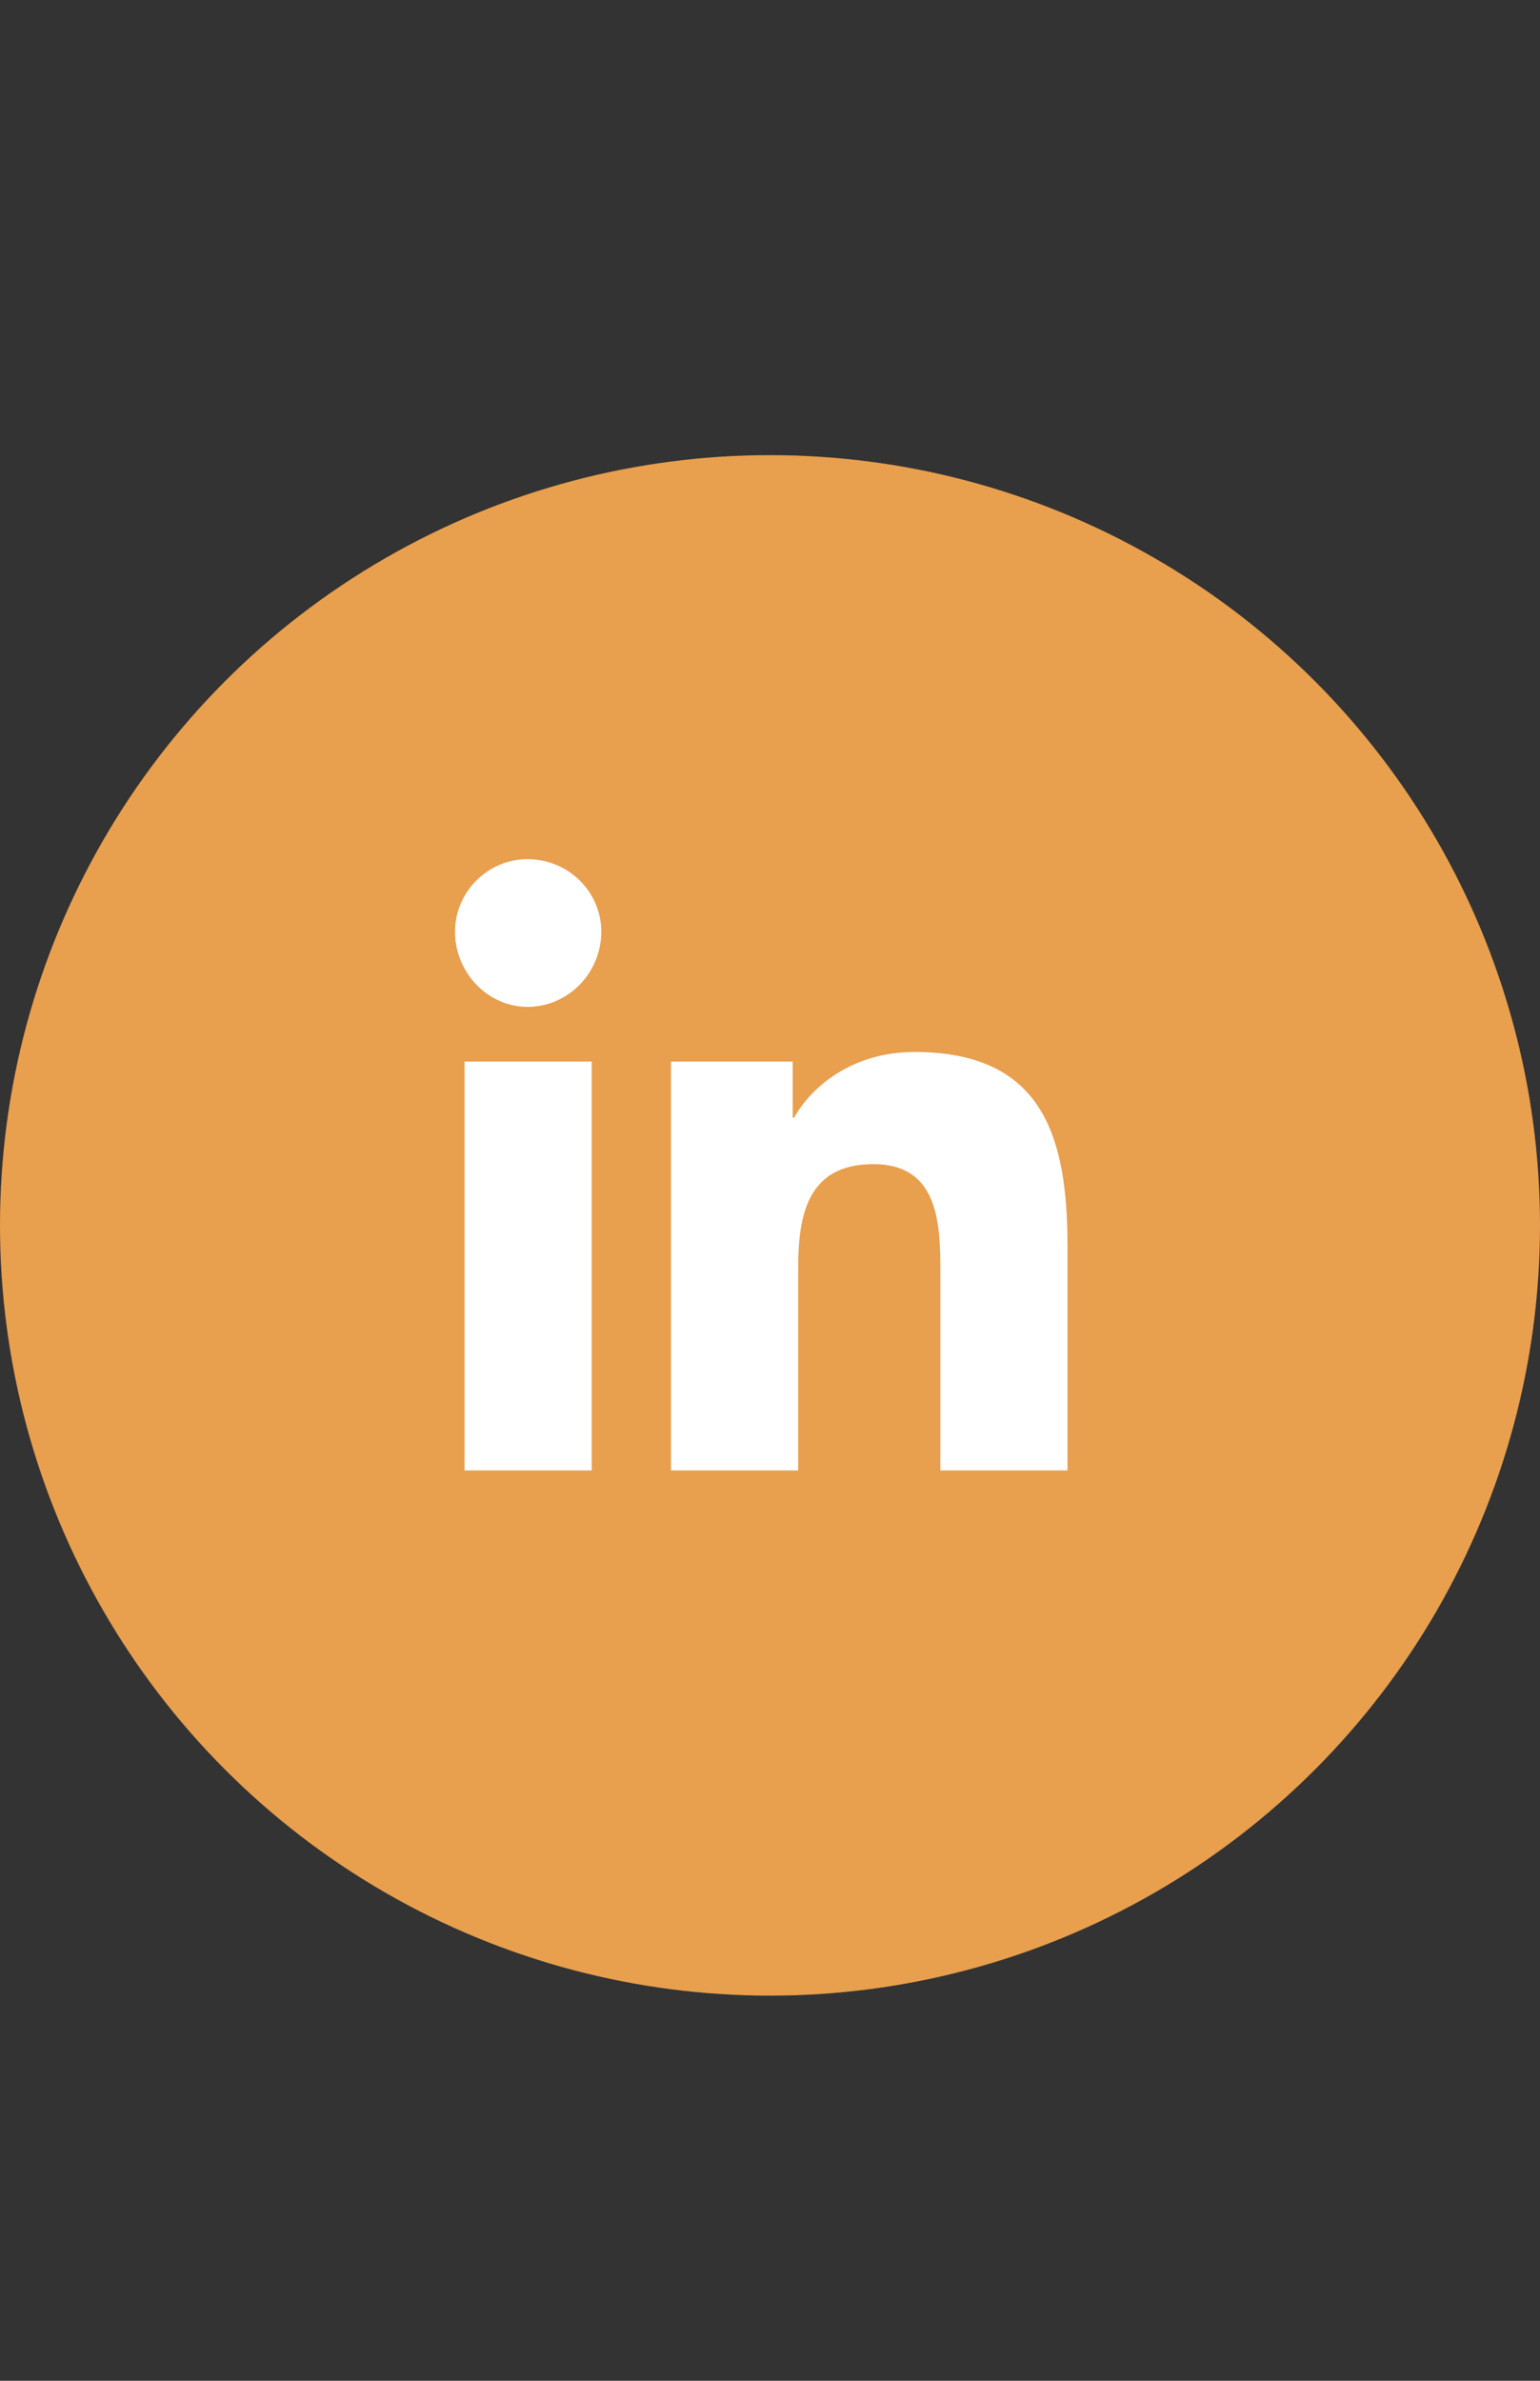
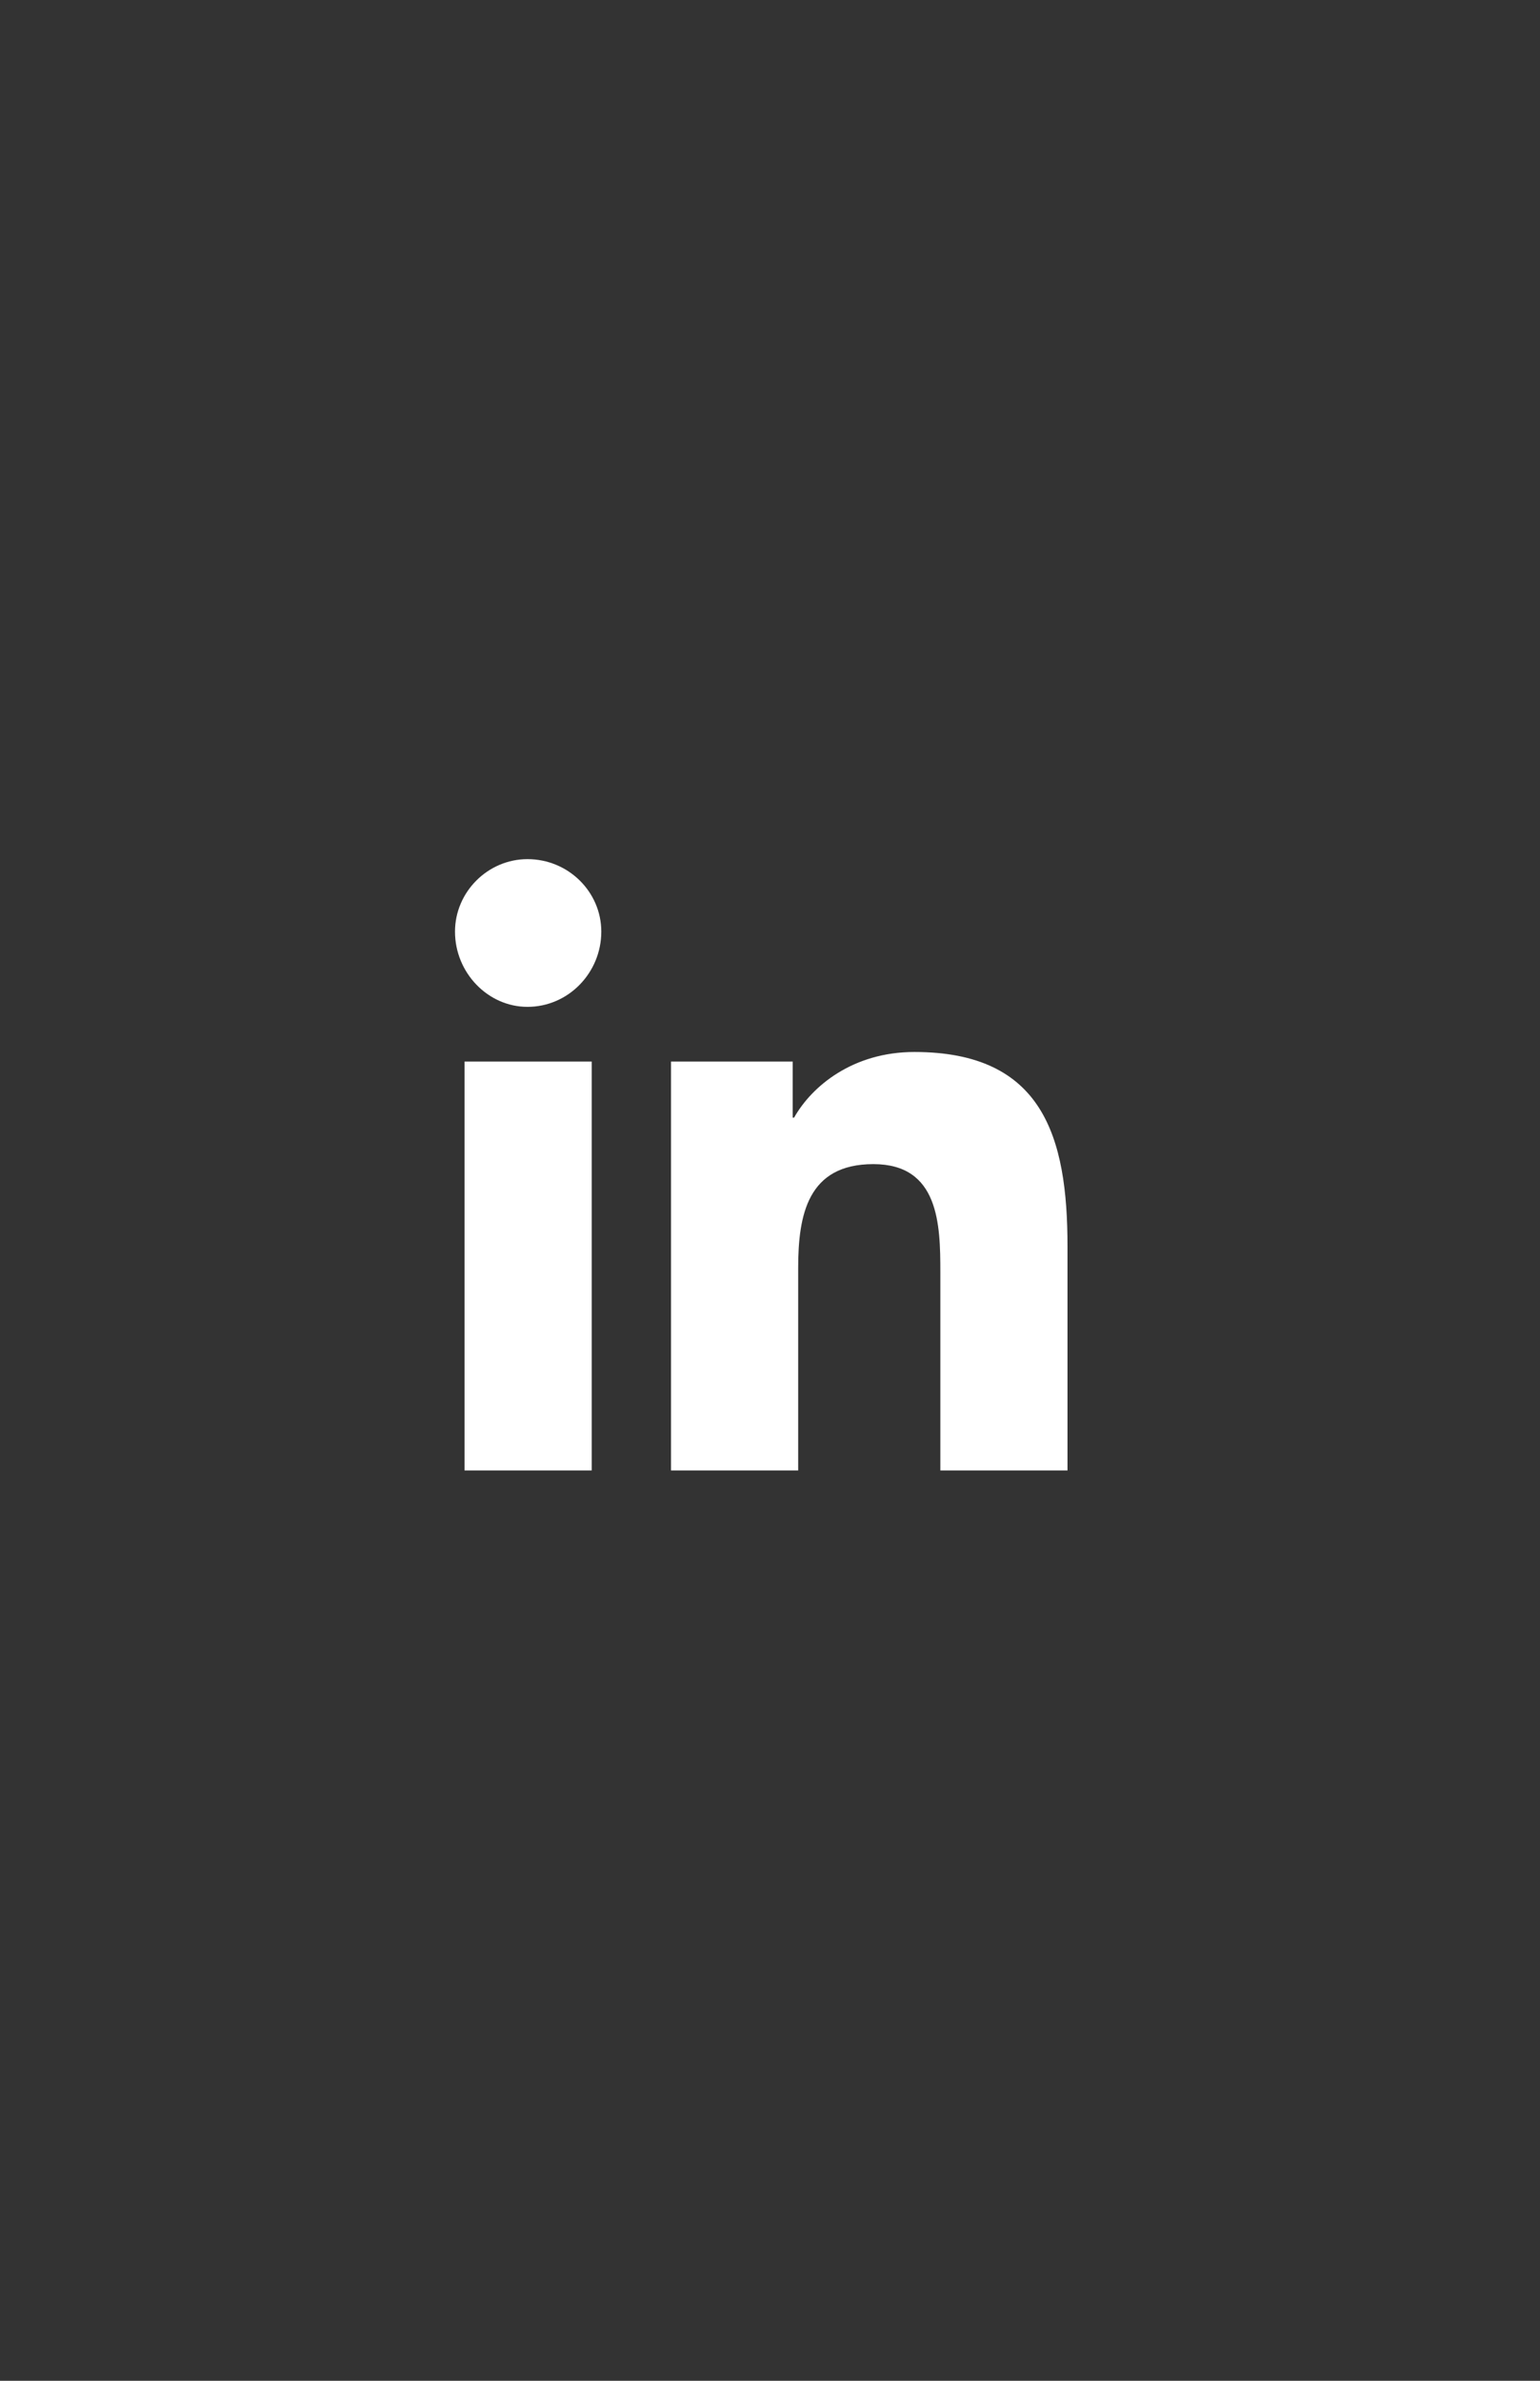
<svg xmlns="http://www.w3.org/2000/svg" width="44" height="68" viewBox="0 0 44 68" fill="none">
  <rect x="0" y="0" width="44" height="68" fill="#333333" stroke="none" />
-   <circle cx="22" cy="35" r="22" fill="#E89F4E" />
-   <path d="M16.906 42H13.273V30.32H16.906V42ZM15.07 28.758C13.938 28.758 13 27.781 13 26.609C13 25.477 13.938 24.539 15.07 24.539C16.242 24.539 17.18 25.477 17.18 26.609C17.18 27.781 16.242 28.758 15.07 28.758ZM30.461 42H26.867V36.336C26.867 34.969 26.828 33.25 24.953 33.25C23.078 33.25 22.805 34.695 22.805 36.219V42H19.172V30.32H22.648V31.922H22.688C23.195 31.023 24.367 30.047 26.125 30.047C29.797 30.047 30.5 32.469 30.5 35.594V42H30.461Z" fill="white" />
+   <path d="M16.906 42H13.273V30.32H16.906ZM15.07 28.758C13.938 28.758 13 27.781 13 26.609C13 25.477 13.938 24.539 15.07 24.539C16.242 24.539 17.18 25.477 17.18 26.609C17.18 27.781 16.242 28.758 15.07 28.758ZM30.461 42H26.867V36.336C26.867 34.969 26.828 33.25 24.953 33.25C23.078 33.25 22.805 34.695 22.805 36.219V42H19.172V30.32H22.648V31.922H22.688C23.195 31.023 24.367 30.047 26.125 30.047C29.797 30.047 30.5 32.469 30.5 35.594V42H30.461Z" fill="white" />
</svg>